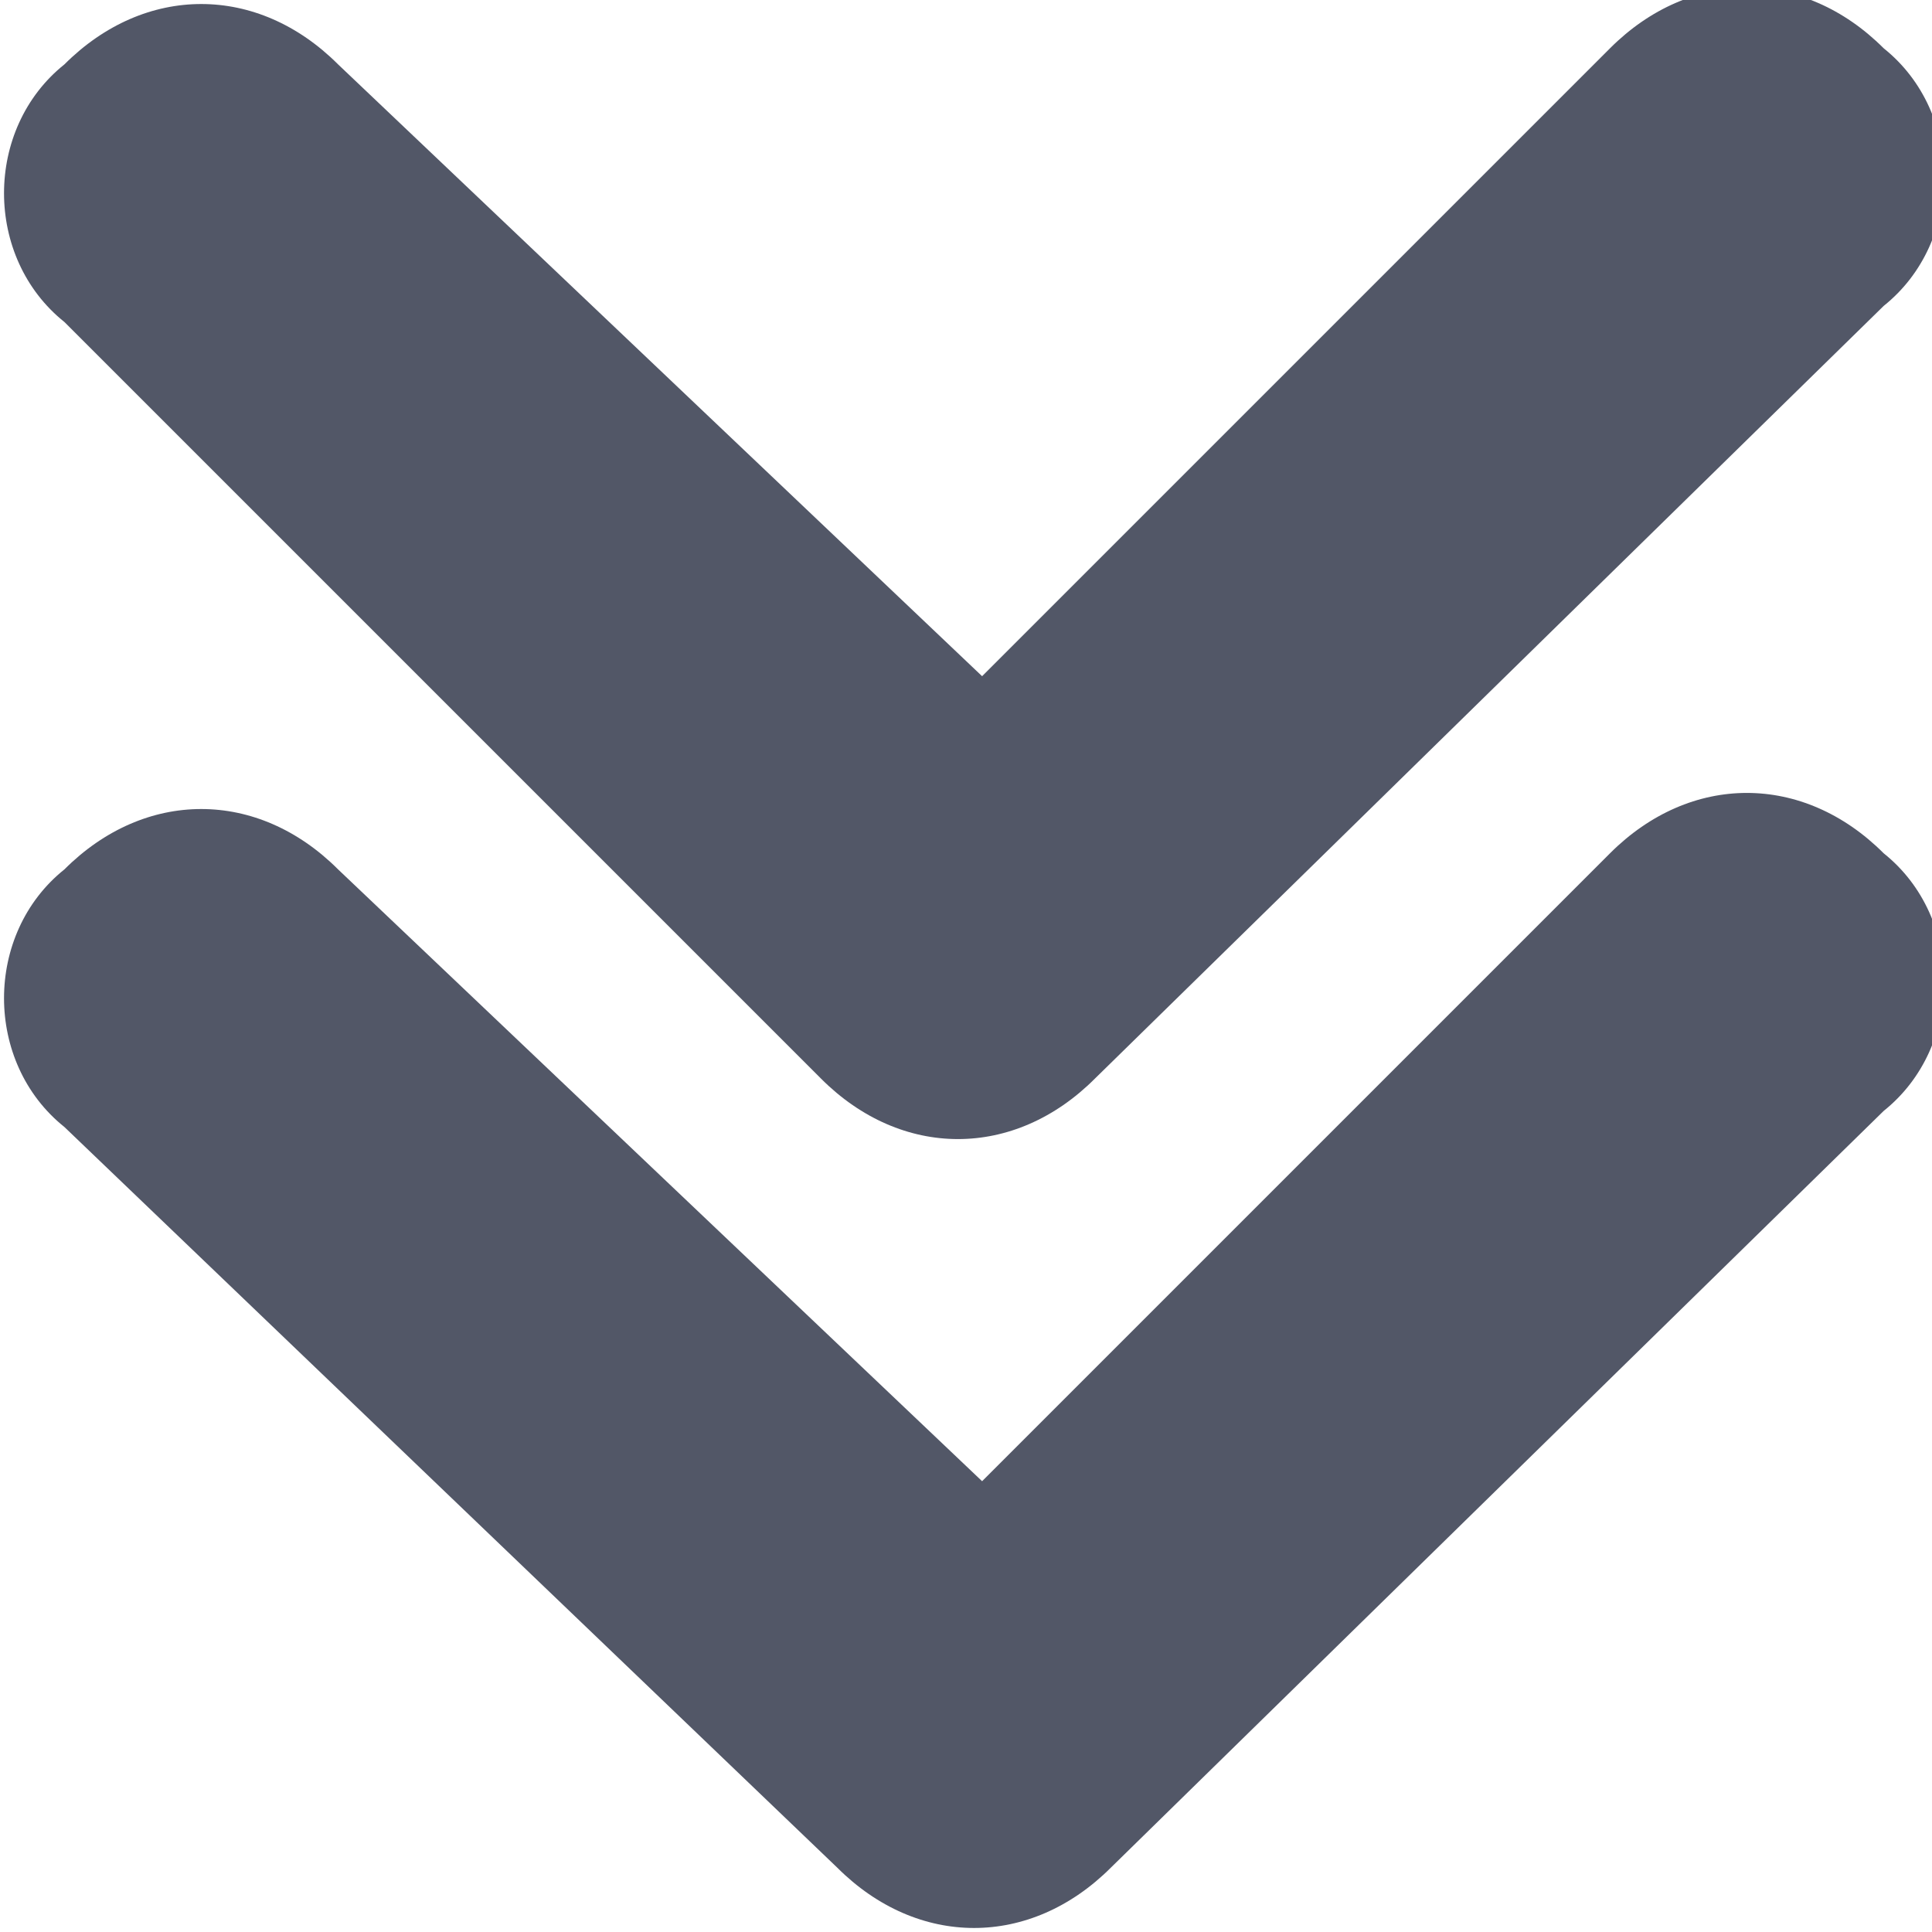
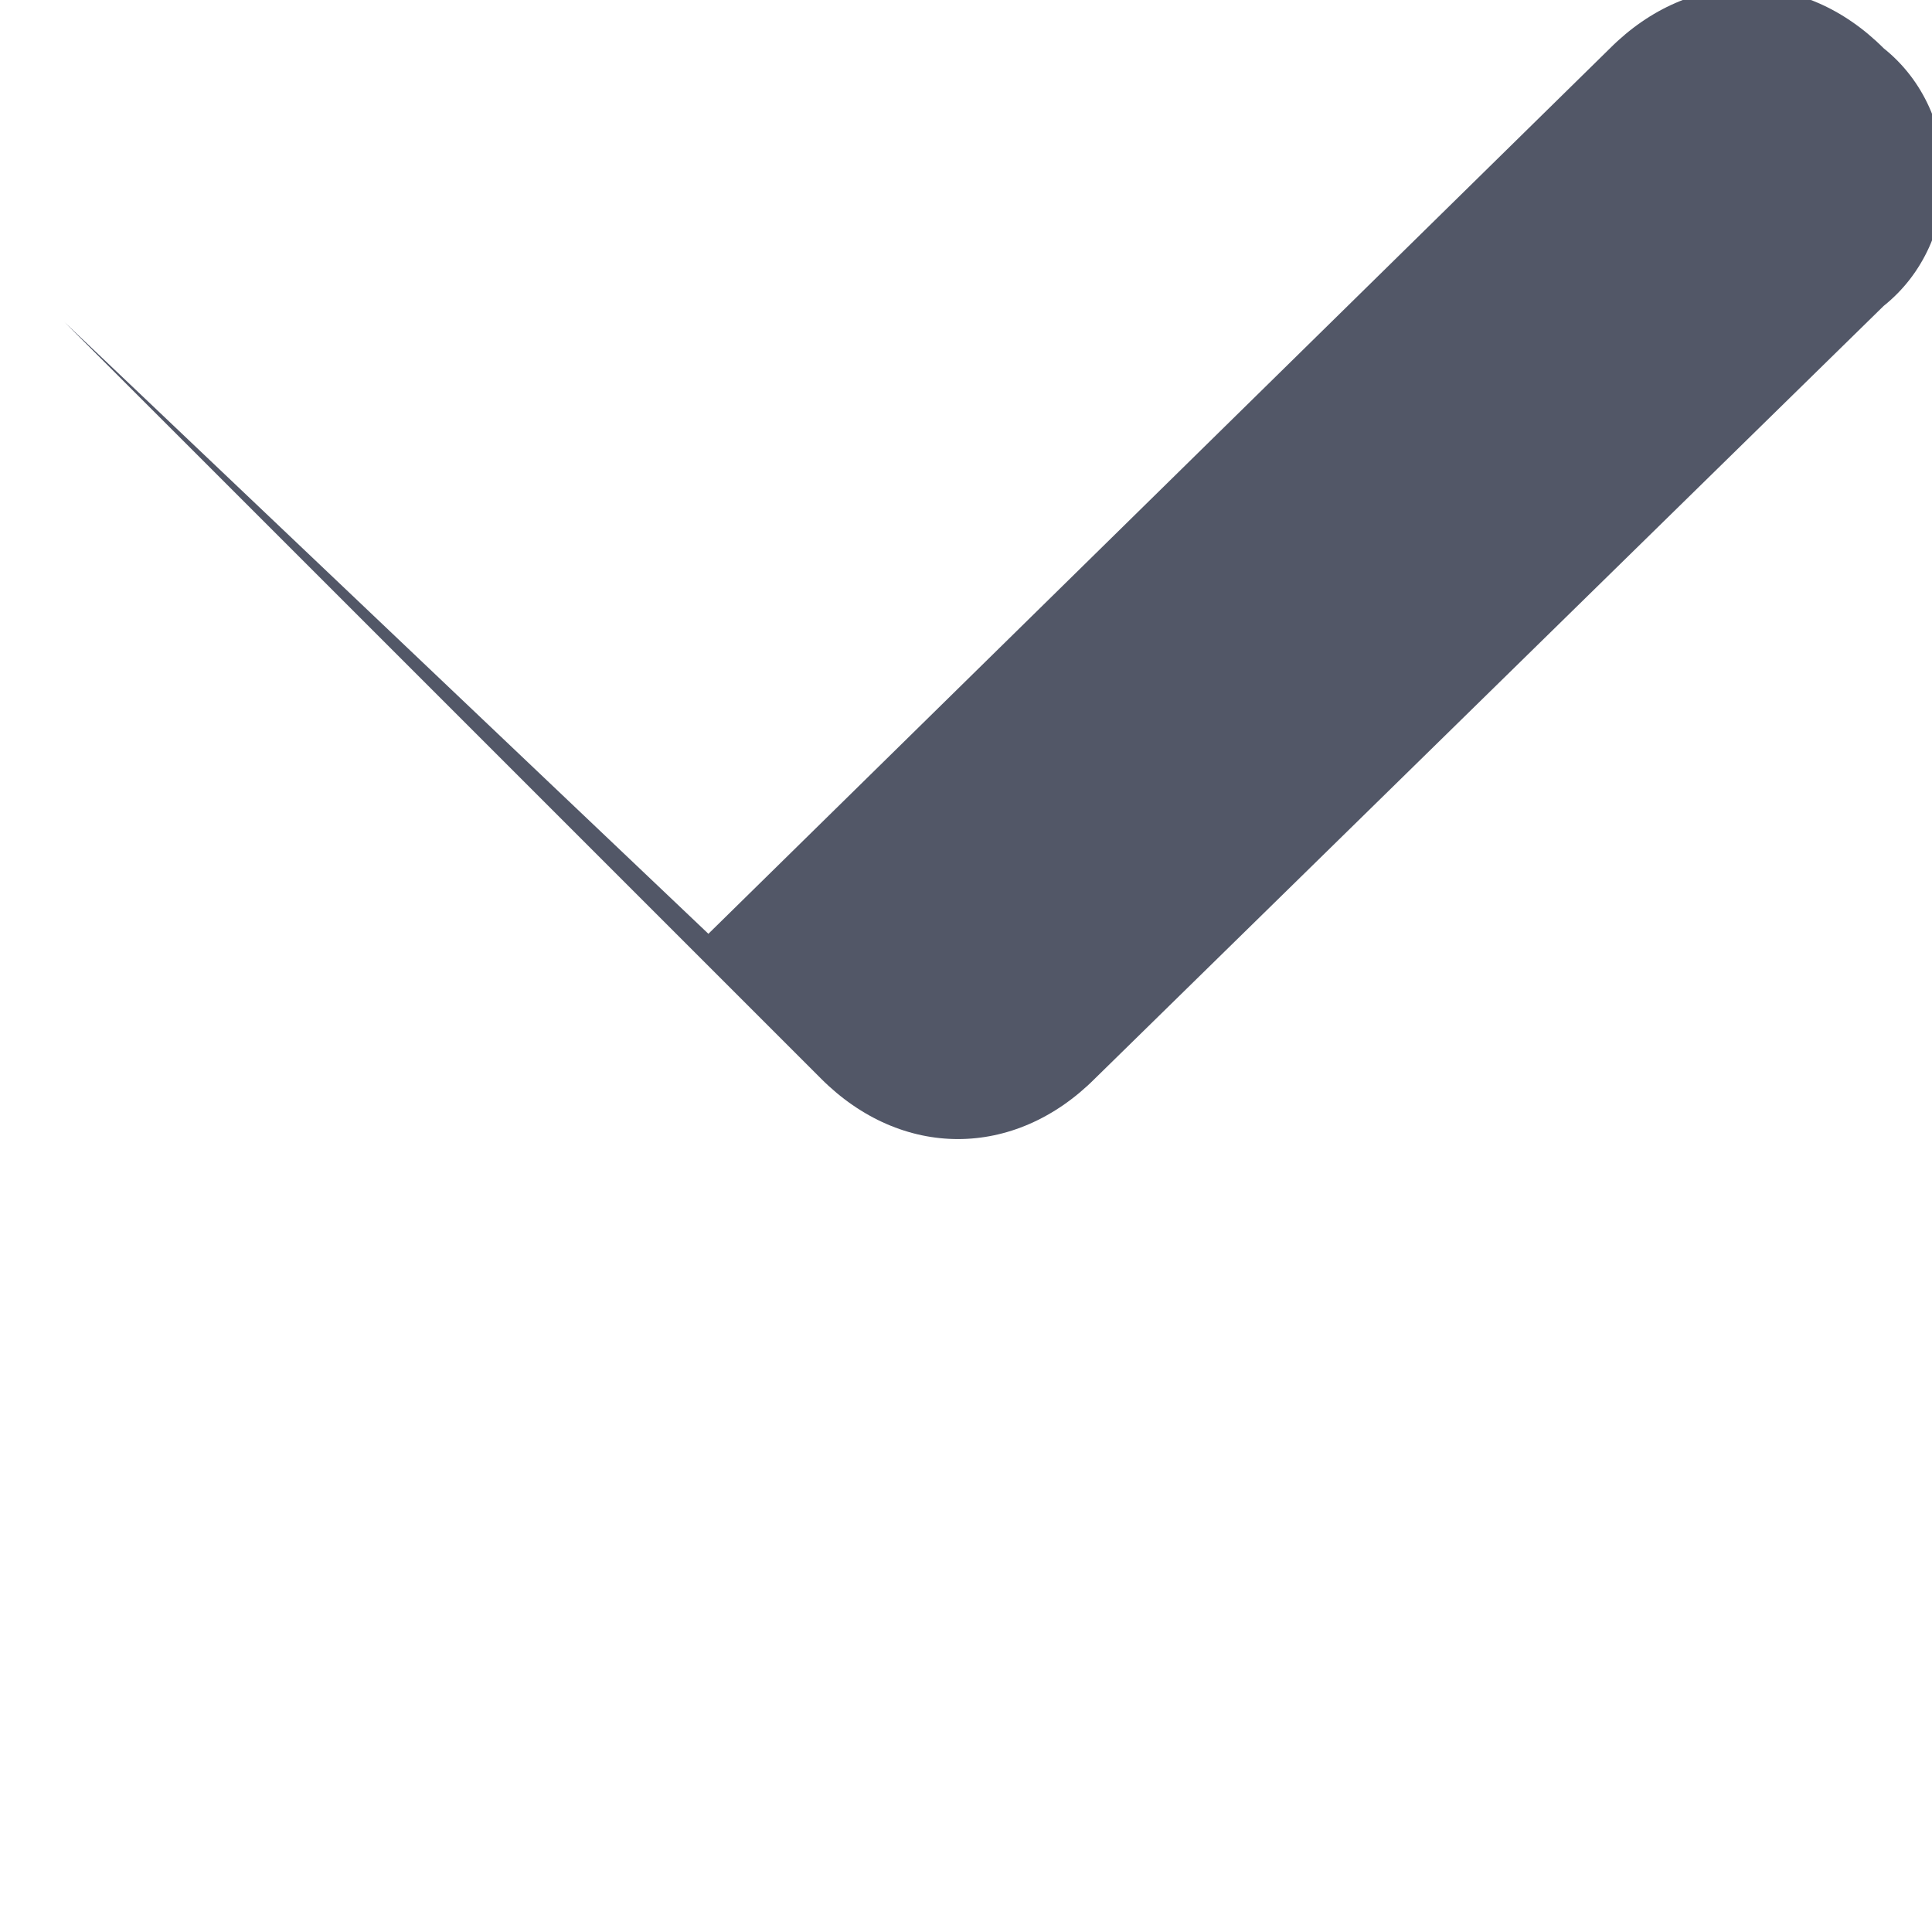
<svg xmlns="http://www.w3.org/2000/svg" enable-background="new 0 0 12 12" viewBox="0 0 12 12">
  <g clip-rule="evenodd" fill="#525767" fill-rule="evenodd">
-     <path d="m10 .3c.5-.5 1.2-.5 1.7 0 .5.4.5 1.2 0 1.6l-4.9 4.8c-.5.5-1.2.5-1.7 0l-4.7-4.7c-.5-.4-.5-1.2 0-1.6.5-.5 1.2-.5 1.7 0l4 3.8z" />
-     <path d="m10 5.3c.5-.5 1.2-.5 1.7 0 .5.4.5 1.2 0 1.6l-4.8 4.7c-.5.5-1.2.5-1.7 0l-4.8-4.6c-.5-.4-.5-1.2 0-1.6.5-.5 1.2-.5 1.7 0l4 3.8z" />
+     <path d="m10 .3c.5-.5 1.2-.5 1.7 0 .5.4.5 1.2 0 1.6l-4.9 4.8c-.5.5-1.2.5-1.7 0l-4.7-4.7l4 3.8z" />
  </g>
</svg>